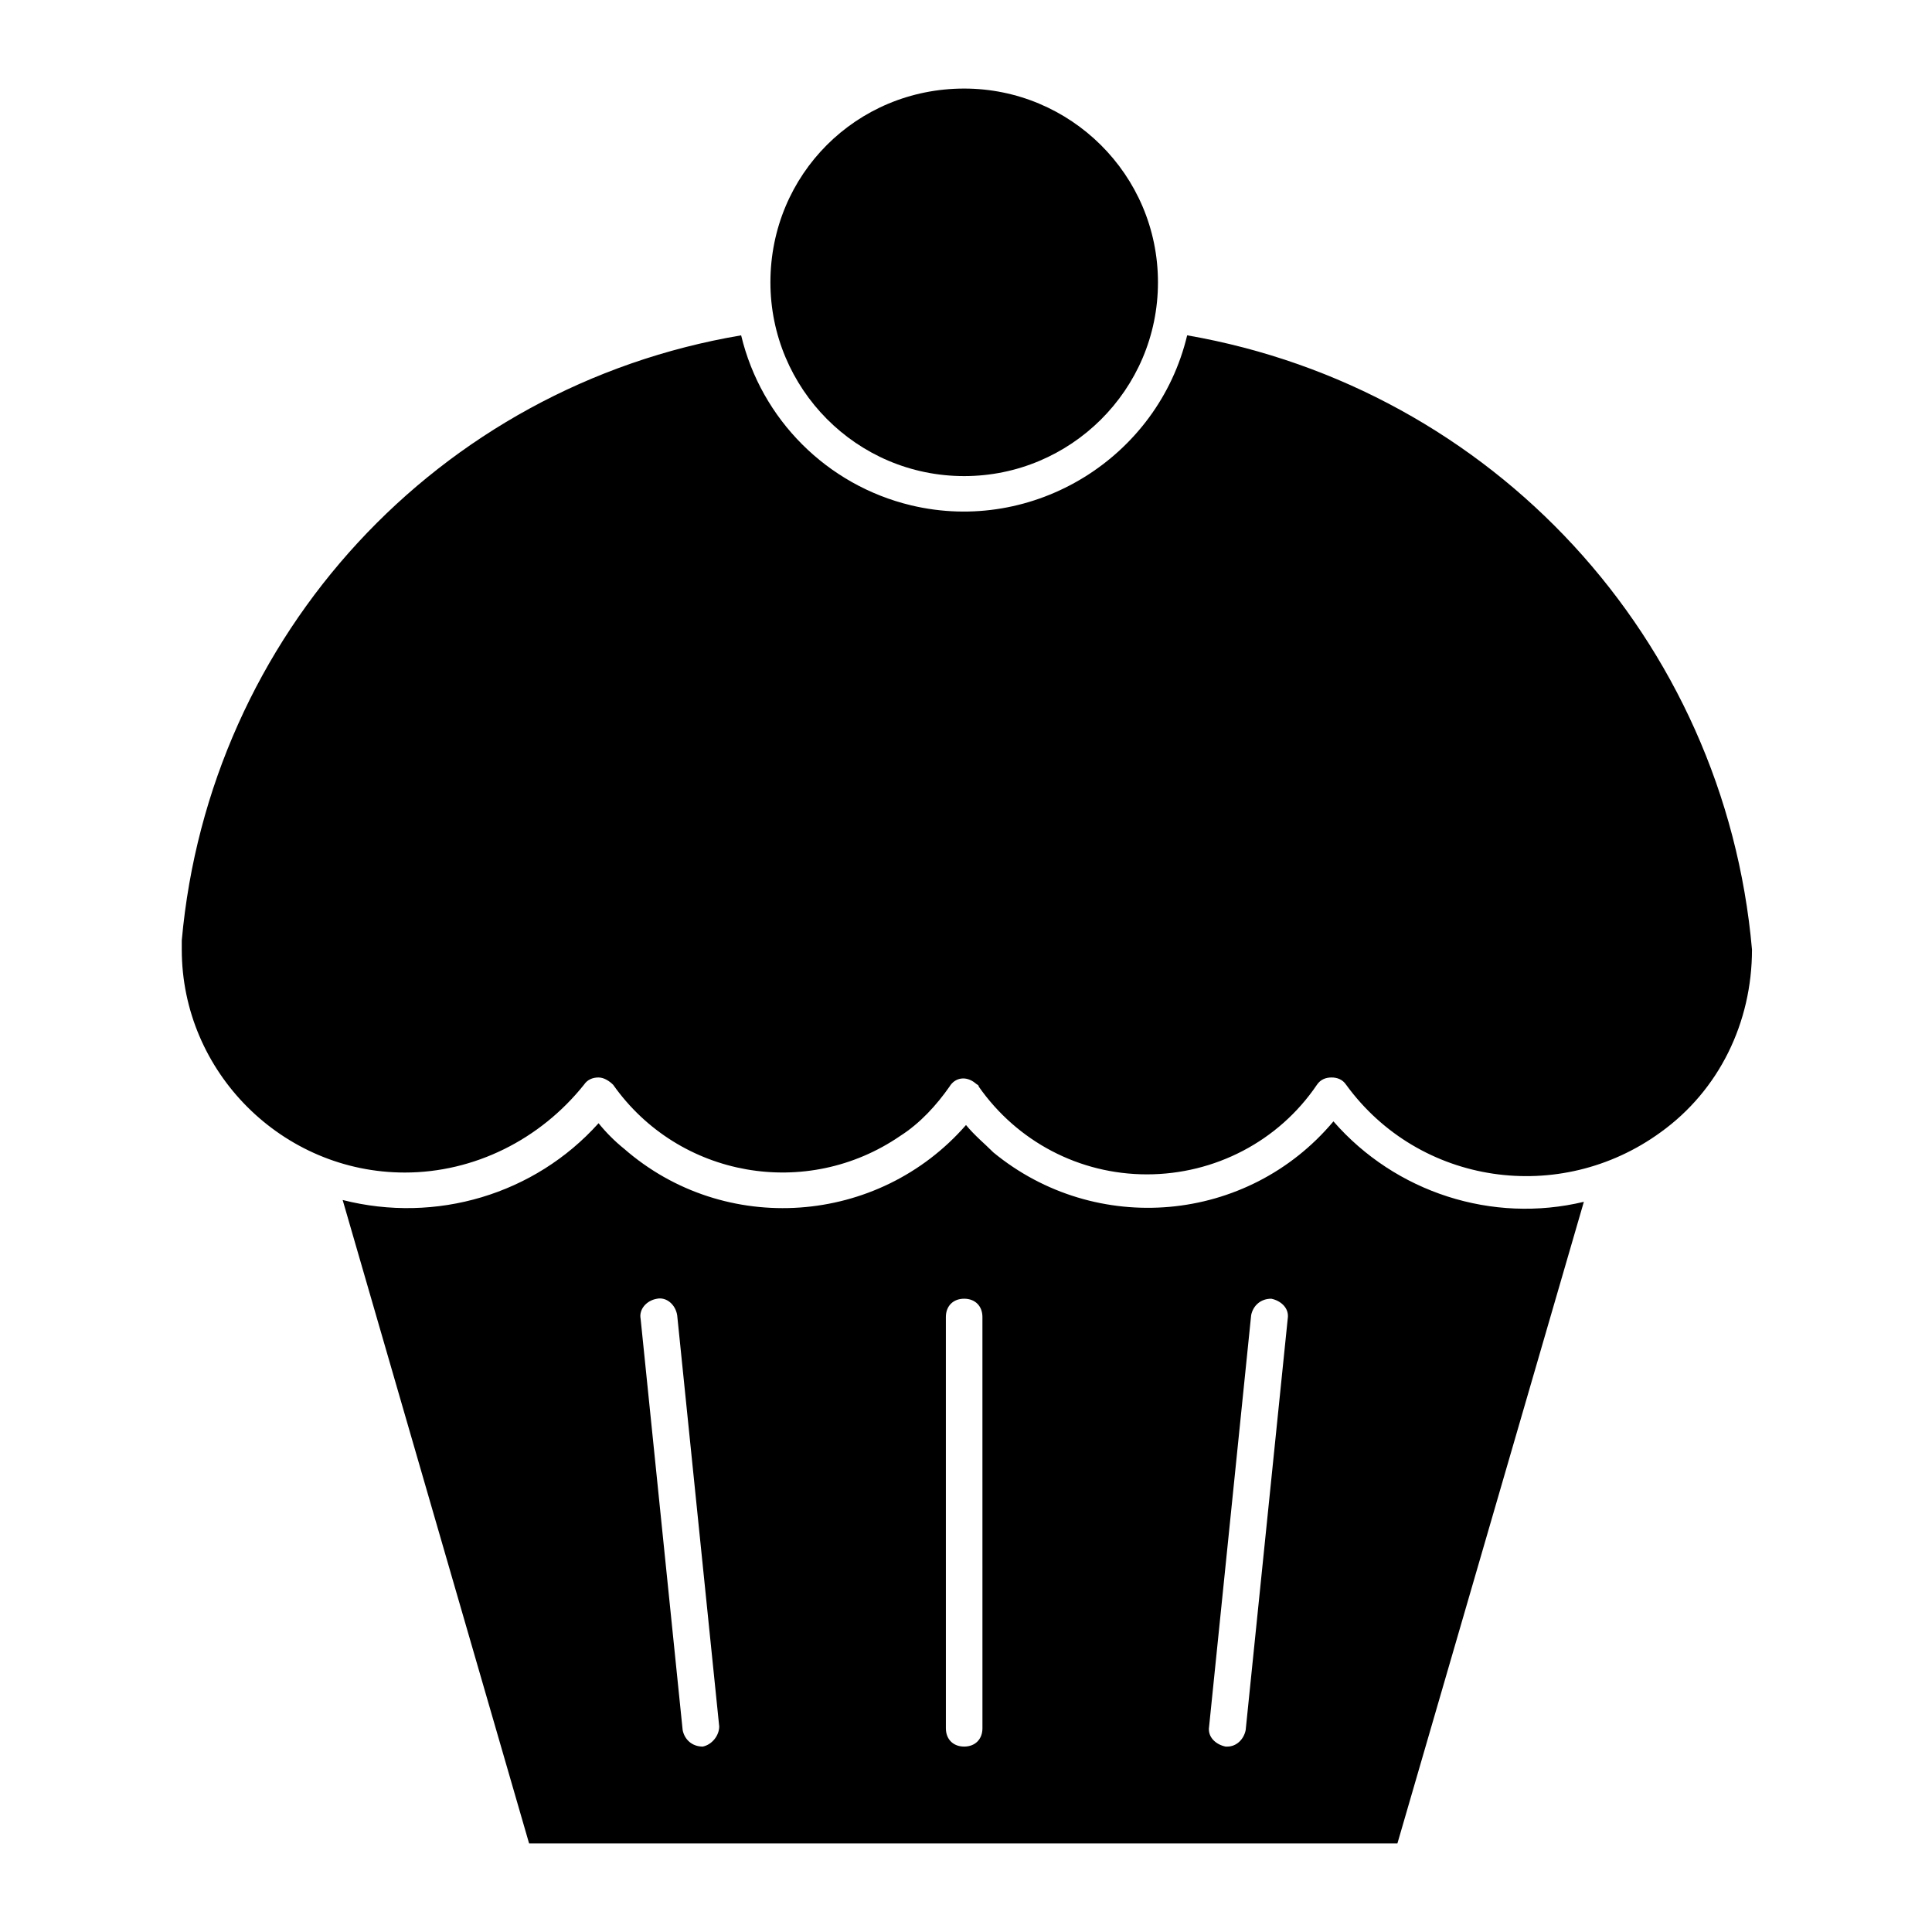
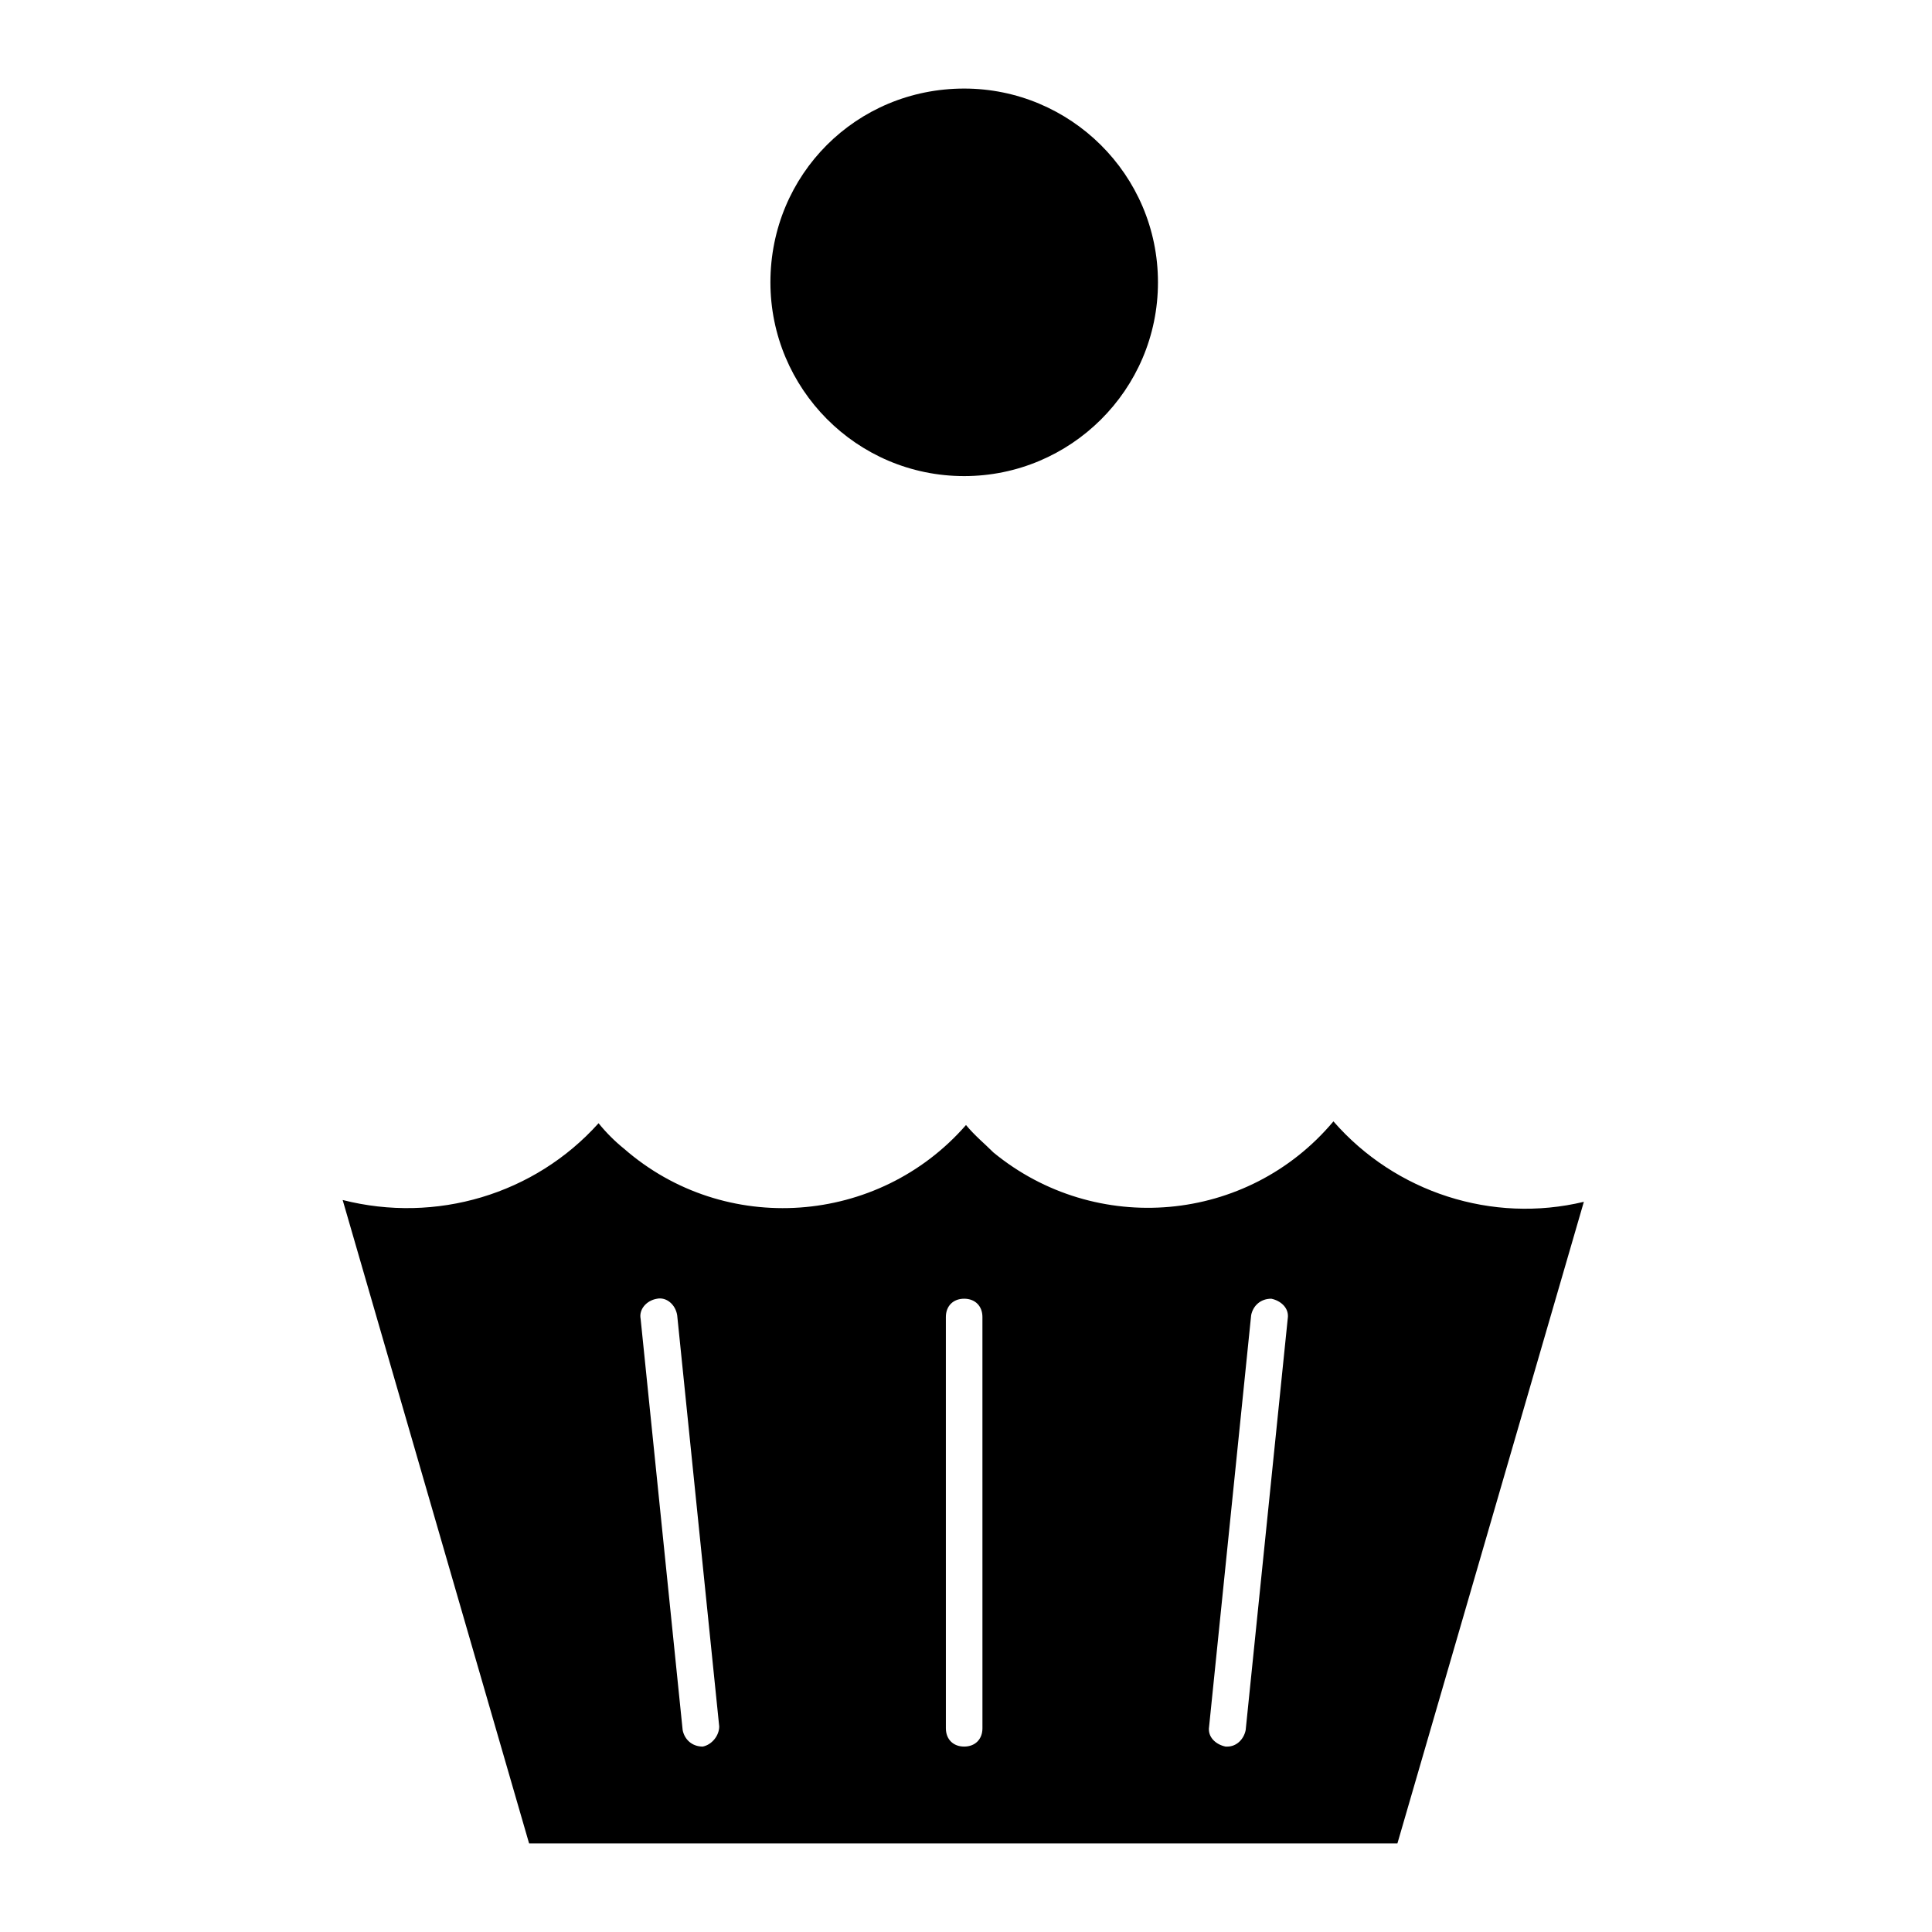
<svg xmlns="http://www.w3.org/2000/svg" fill="#000000" width="800px" height="800px" version="1.1" viewBox="144 144 512 512">
  <g>
    <path d="m497.37 441.18c-22.77 27.129-62.977 30.52-90.105 8.234-2.422-2.422-4.844-4.359-7.266-7.266-23.254 26.645-63.945 29.551-90.59 6.297-2.422-1.938-4.844-4.359-6.781-6.781-16.957 18.895-43.113 26.645-67.82 20.348l49.41 170.52h230.11l49.41-170.04c-24.219 5.812-49.895-2.426-66.363-21.316zm-167.13 165.68c-2.906 0-4.844-1.938-5.328-4.359l-11.141-109c-0.484-2.422 1.453-4.844 4.359-5.328 2.422-0.484 4.844 1.453 5.328 4.359l11.141 109c0 2.422-1.938 4.844-4.359 5.328zm74.117-4.844c0 2.906-1.938 4.844-4.844 4.844s-4.844-1.938-4.844-4.844l-0.004-109c0-2.906 1.938-4.844 4.844-4.844s4.844 1.938 4.844 4.844zm69.758 0.484c-0.484 2.422-2.422 4.359-4.844 4.359h-0.484c-2.422-0.484-4.844-2.422-4.359-5.328l11.141-109c0.484-2.422 2.422-4.359 5.328-4.359 2.422 0.484 4.844 2.422 4.359 5.328z" />
-     <path d="m458.61 232.87c-7.75 32.457-40.691 52.805-73.148 45.051-22.285-5.328-39.723-22.77-45.051-45.051-80.418 13.562-140.97 79.445-148.24 160.34v2.422c0 32.457 26.645 59.102 59.102 59.102 18.41 0 35.848-8.719 47.473-23.254 0.969-1.453 2.422-1.938 3.875-1.938s2.906 0.969 3.875 1.938c17.441 24.707 51.352 30.52 76.055 13.562 5.328-3.391 9.688-8.234 13.078-13.078 1.453-2.422 4.359-2.906 6.781-0.969 0.484 0.484 0.969 0.484 0.969 0.969 10.172 14.531 26.645 23.254 44.566 23.254 17.926 0 34.879-8.719 45.051-23.738 0.969-1.453 2.422-1.938 3.875-1.938s2.906 0.484 3.875 1.938c19.379 26.645 56.68 31.973 83.324 12.594 15.5-11.141 24.223-29.066 24.223-48.441-7.258-82.352-68.781-148.72-149.68-162.77z" />
    <path d="m399.52 270.17c28.098 0 51.352-22.77 51.352-51.352-0.004-28.582-23.258-51.348-51.352-51.348-28.582 0-51.352 22.766-51.352 51.348 0 28.098 22.77 51.352 51.352 51.352z" />
  </g>
</svg>